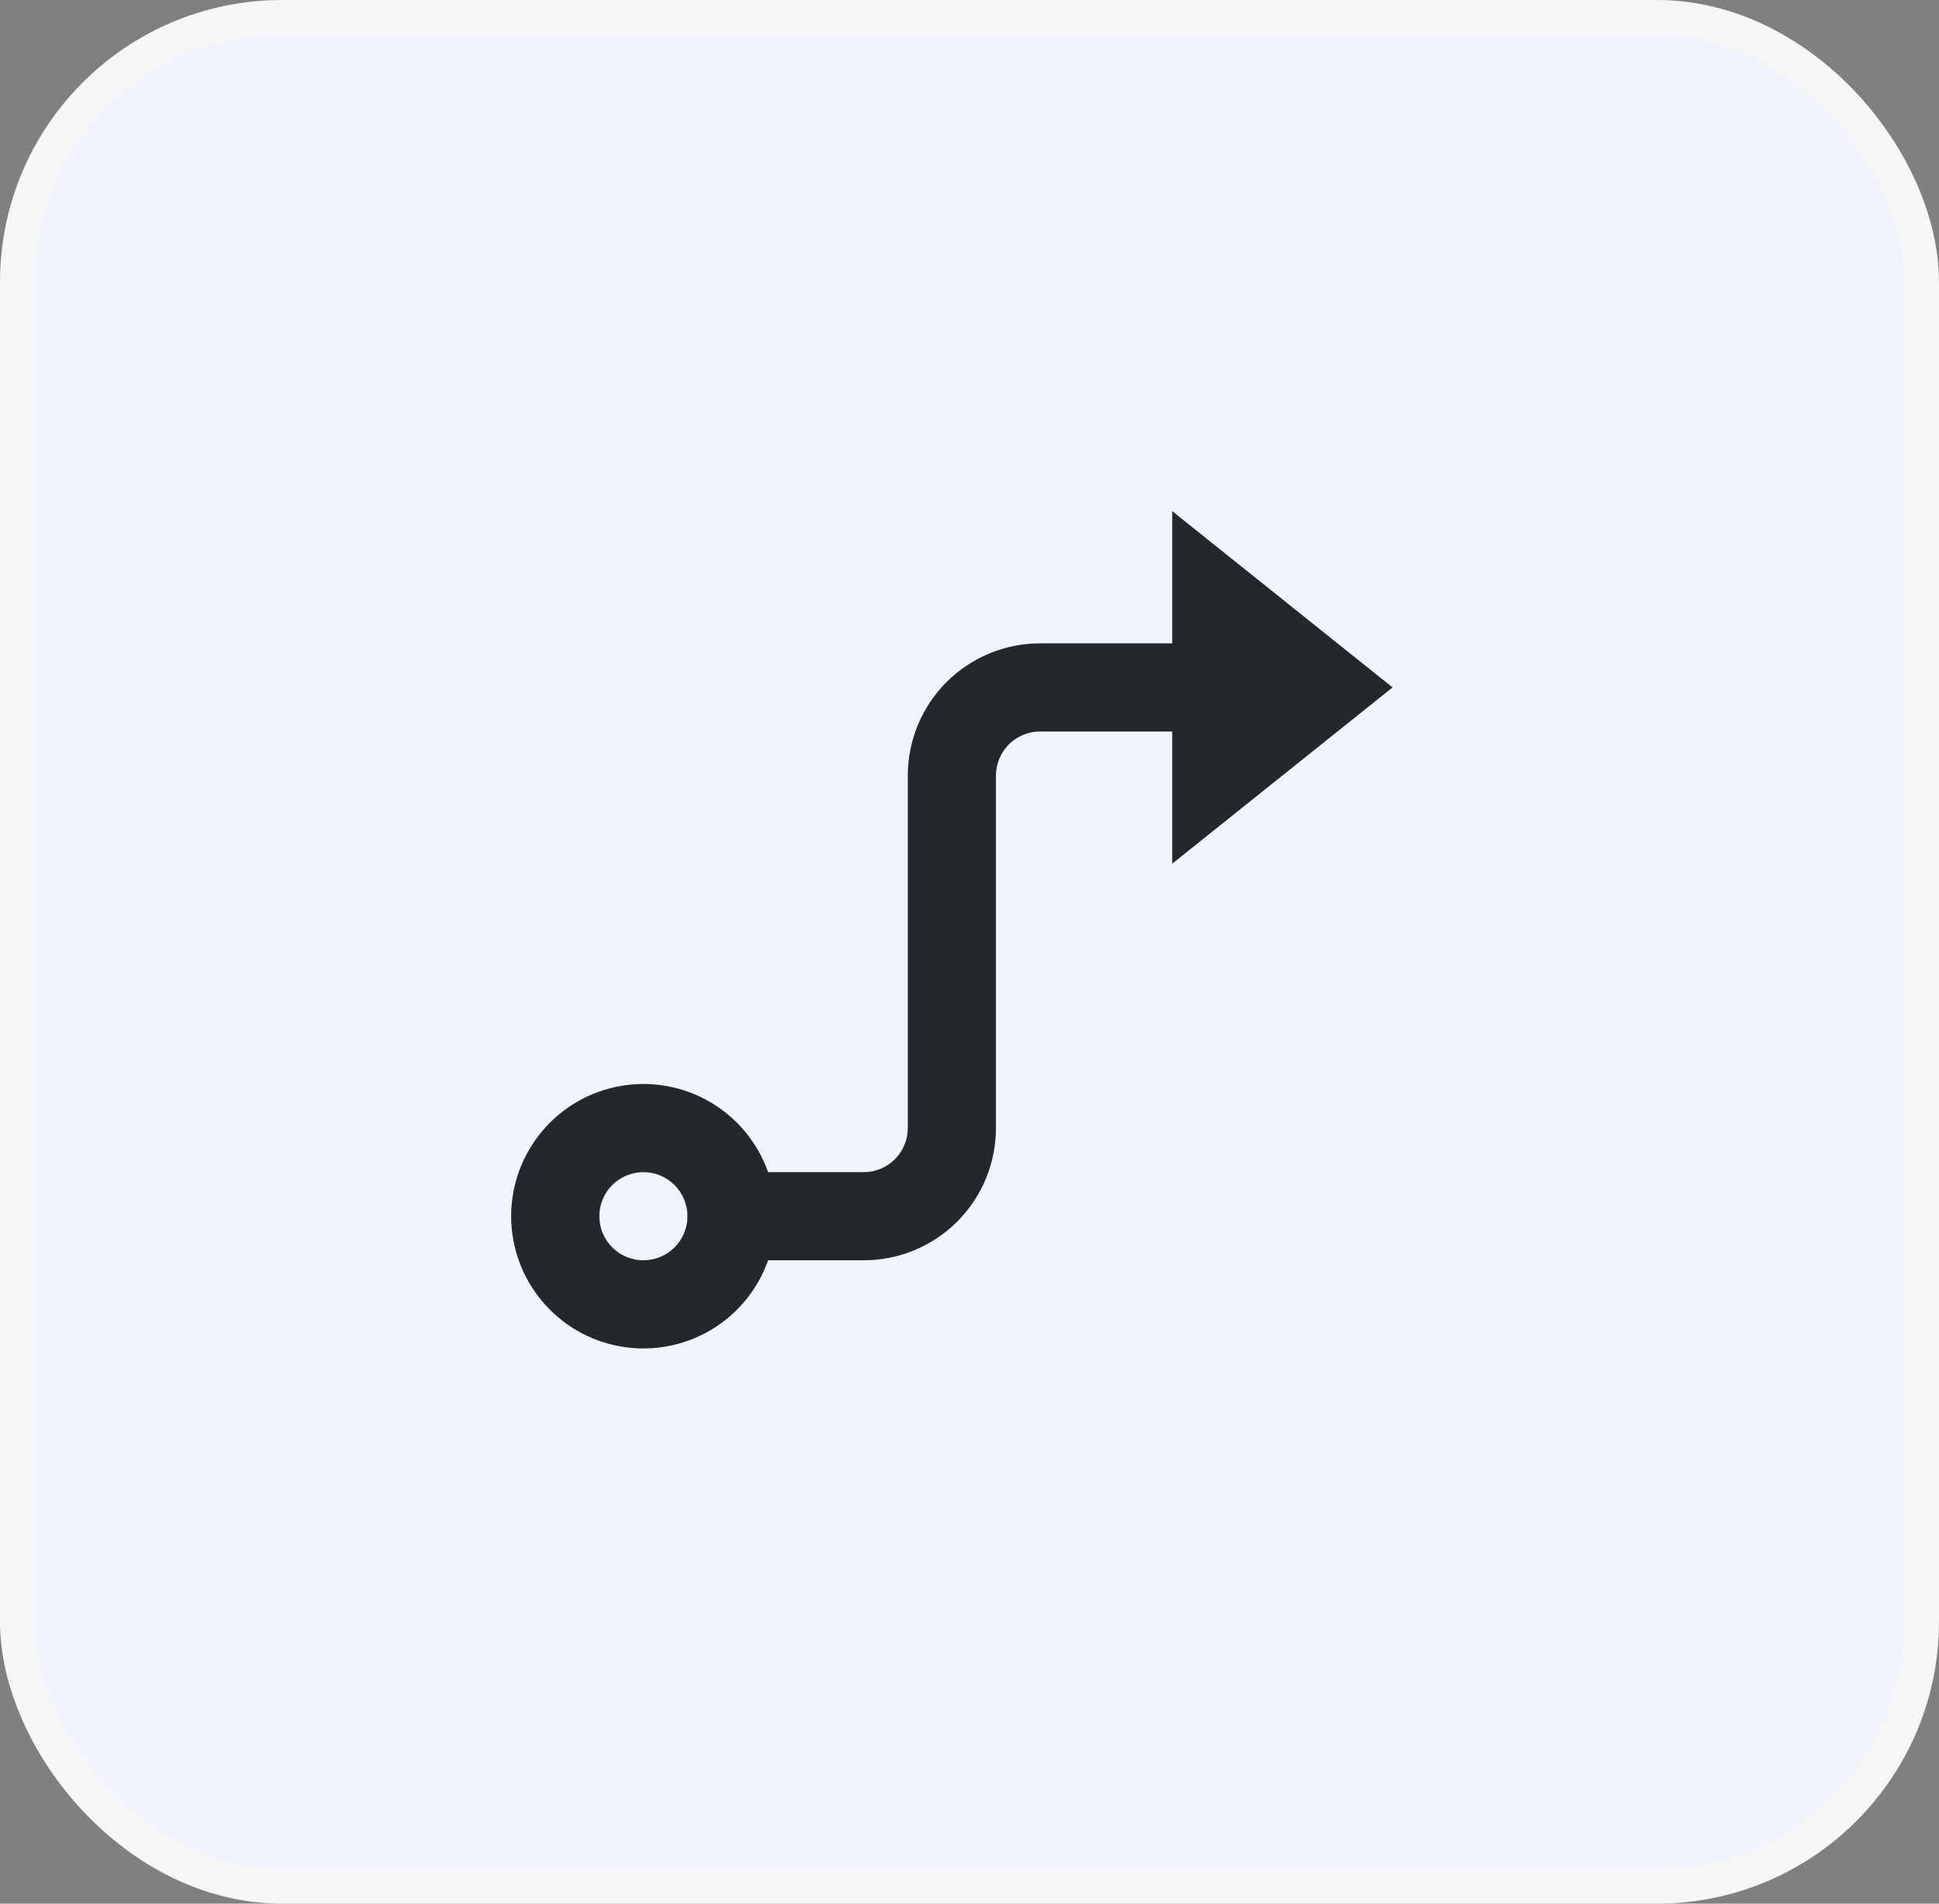
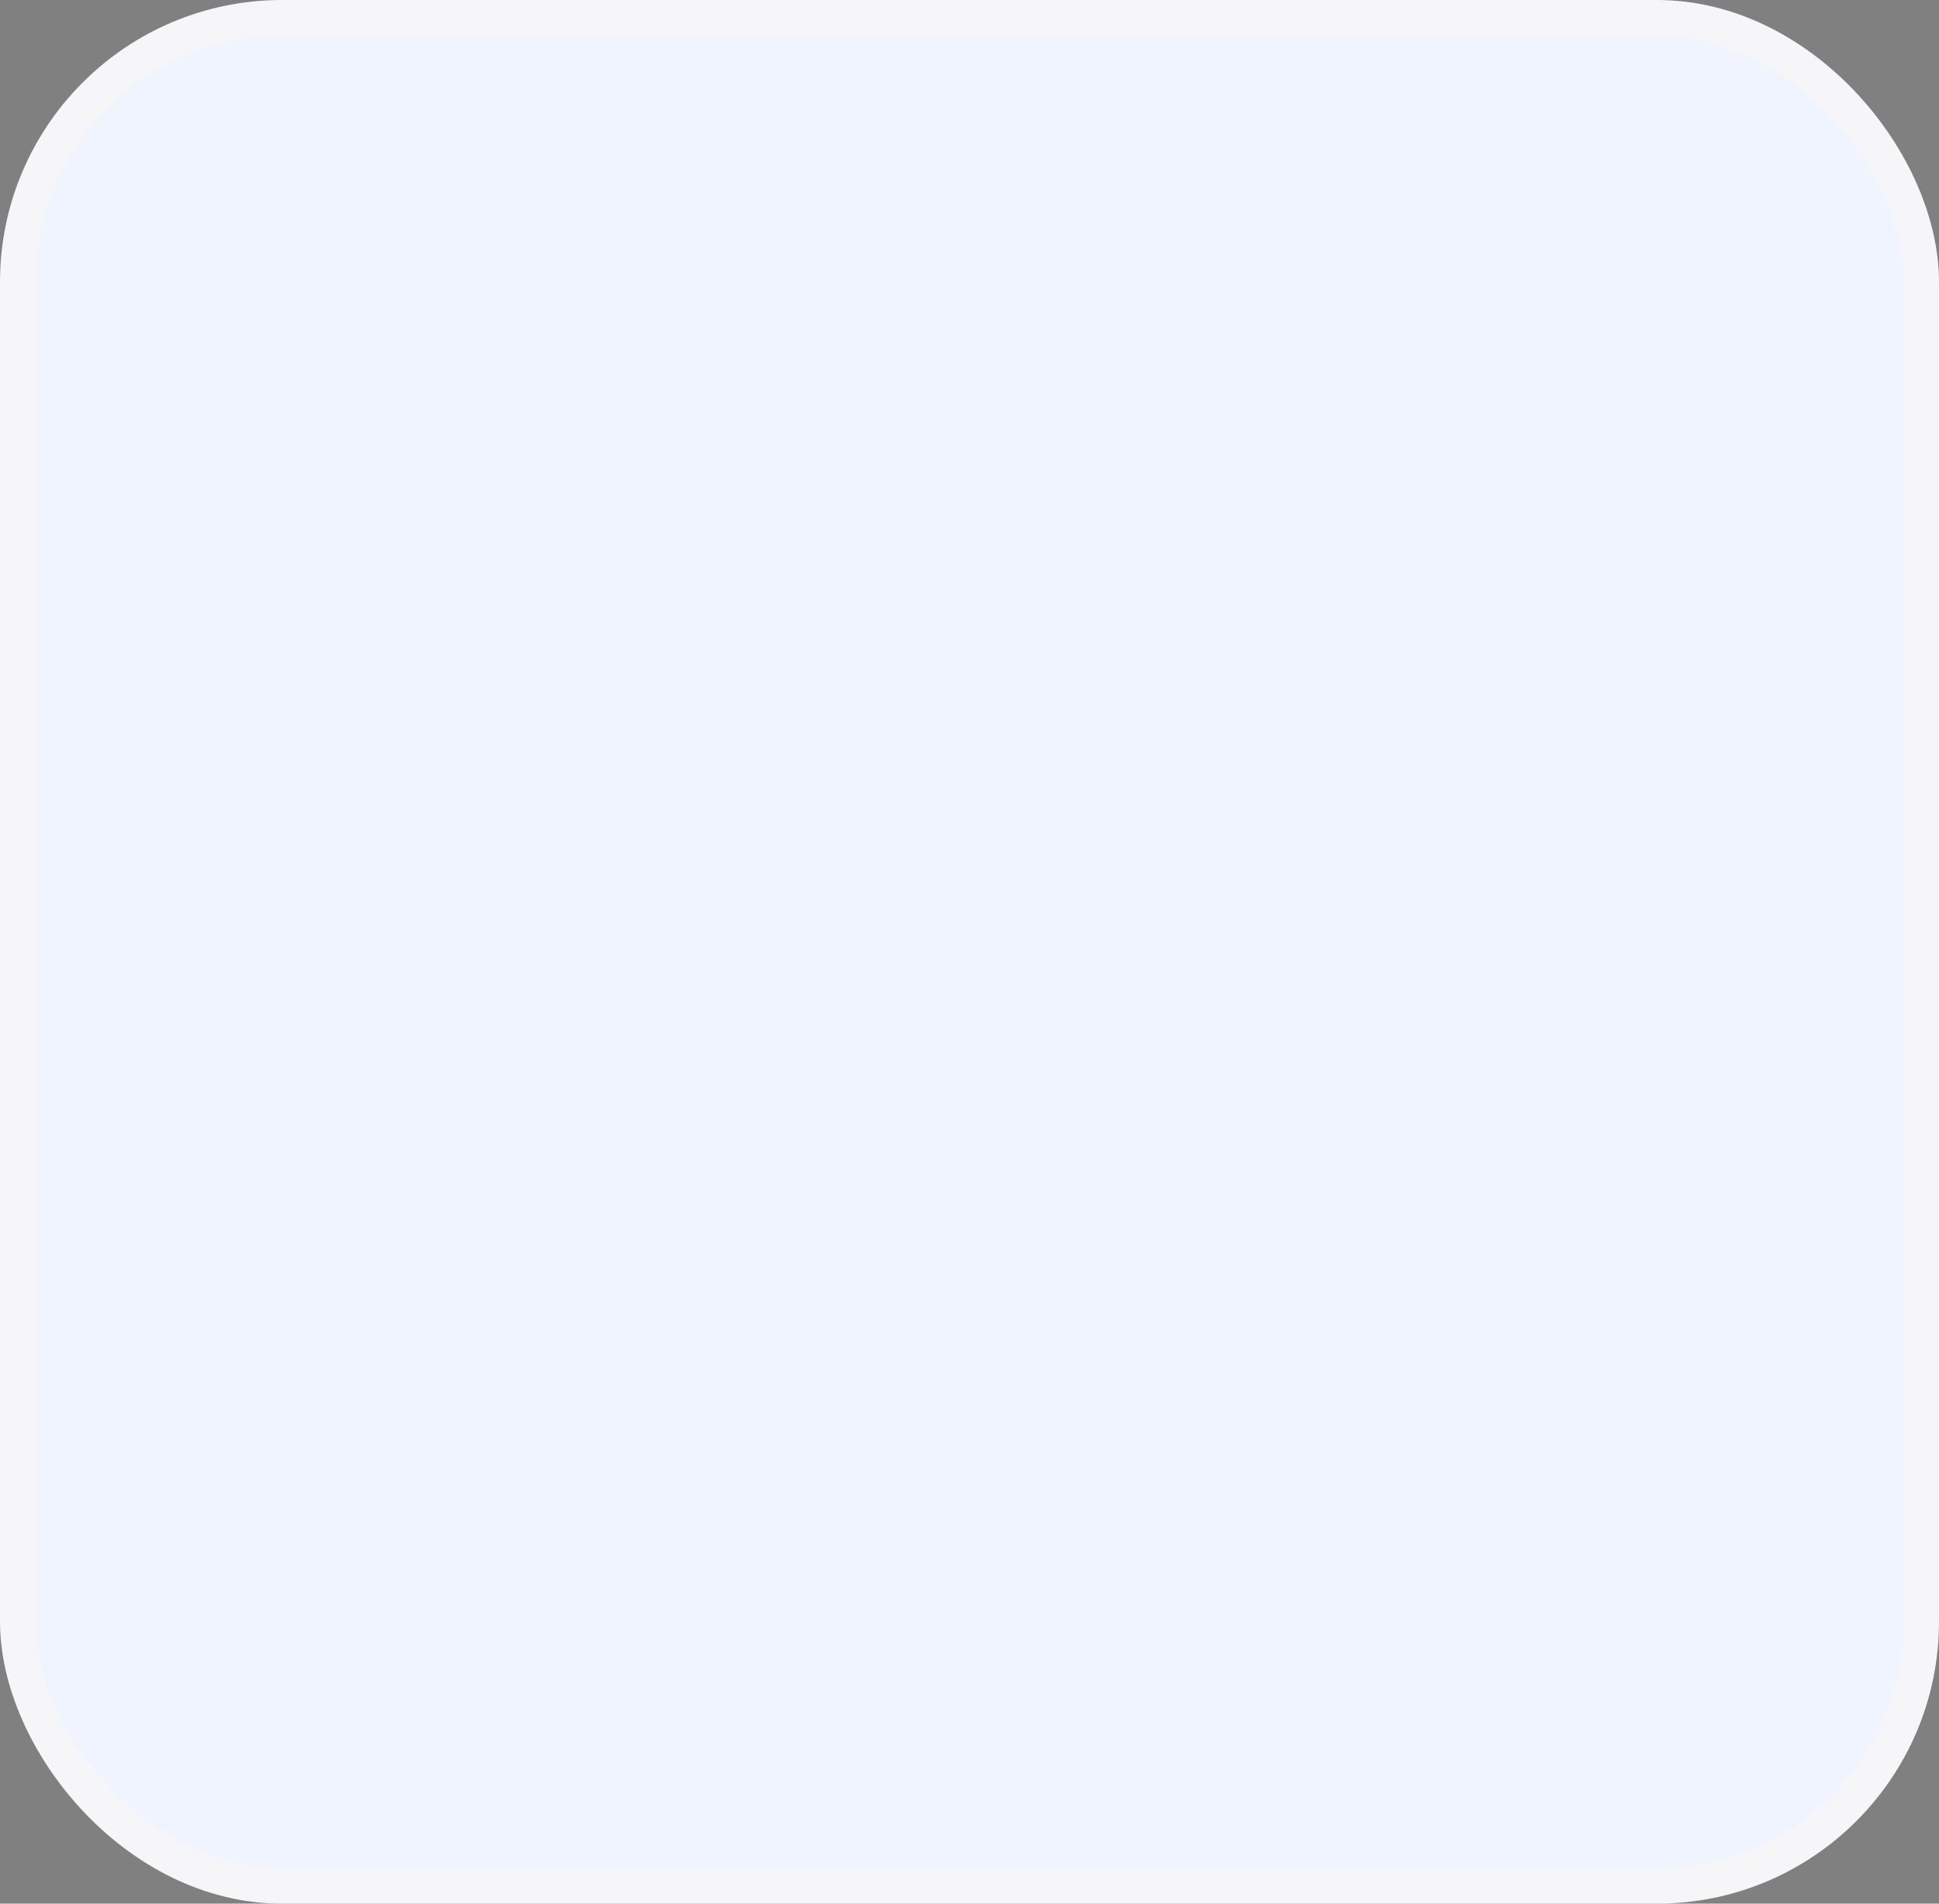
<svg xmlns="http://www.w3.org/2000/svg" width="55" height="54" viewBox="0 0 55 54" fill="none">
  <rect x="0" y="0" width="55" height="54" fill="#808080" stroke="none" />
  <rect x="0.5" y="0.5" width="54" height="53" rx="7.5" fill="#F0F4FF" stroke="#F6F6F9" />
-   <path d="M28.25 22V32C28.25 32.995 27.855 33.948 27.152 34.652C26.448 35.355 25.495 35.75 24.5 35.75H21.788C21.493 36.584 20.912 37.288 20.149 37.736C19.386 38.183 18.489 38.347 17.617 38.197C16.744 38.048 15.953 37.594 15.383 36.918C14.812 36.241 14.499 35.385 14.499 34.5C14.499 33.615 14.812 32.759 15.383 32.082C15.953 31.405 16.744 30.952 17.617 30.803C18.489 30.653 19.386 30.817 20.149 31.265C20.912 31.712 21.493 32.416 21.788 33.25H24.5C24.832 33.25 25.15 33.118 25.384 32.884C25.618 32.65 25.75 32.331 25.75 32V22C25.75 21.005 26.145 20.052 26.849 19.348C27.552 18.645 28.506 18.25 29.5 18.25H33.25V14.5L39.5 19.5L33.25 24.5V20.75H29.5C29.169 20.75 28.851 20.882 28.616 21.116C28.382 21.351 28.25 21.669 28.25 22ZM18.25 35.75C18.582 35.75 18.9 35.618 19.134 35.384C19.368 35.15 19.5 34.831 19.5 34.5C19.5 34.169 19.368 33.85 19.134 33.616C18.9 33.382 18.582 33.25 18.25 33.25C17.919 33.25 17.601 33.382 17.366 33.616C17.132 33.85 17 34.169 17 34.5C17 34.831 17.132 35.15 17.366 35.384C17.601 35.618 17.919 35.75 18.25 35.75Z" fill="#24272B" />
</svg>